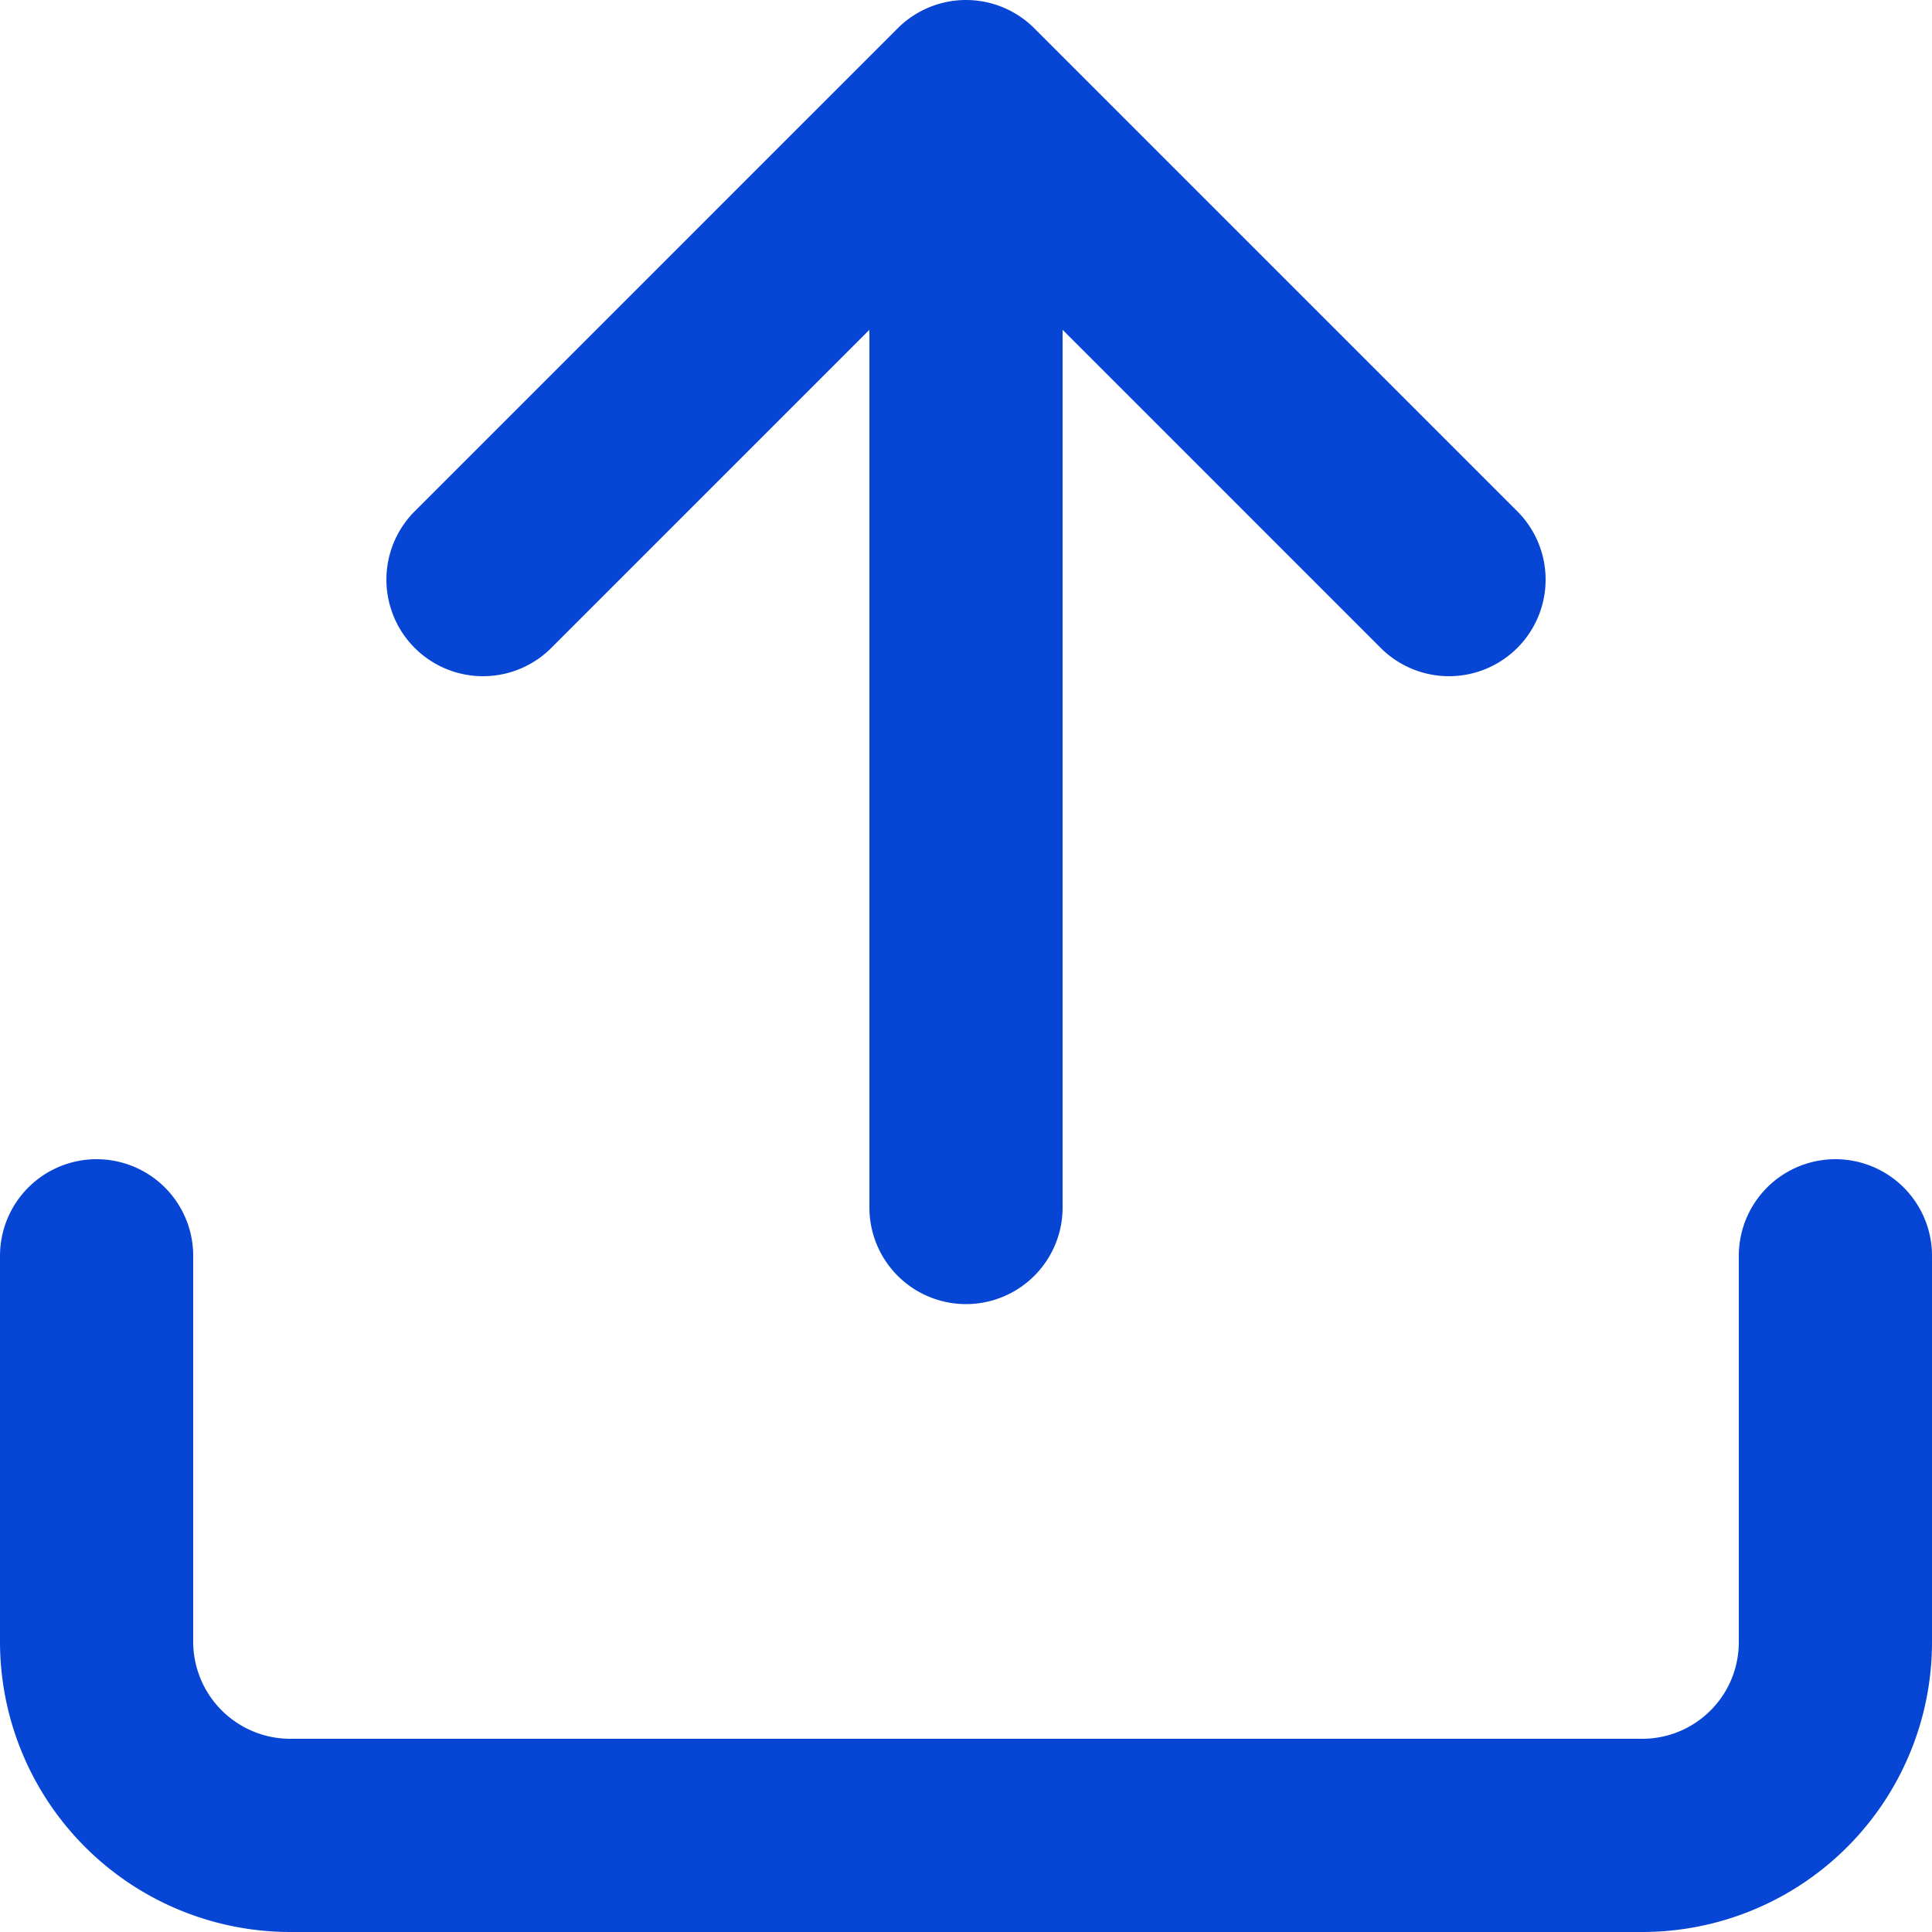
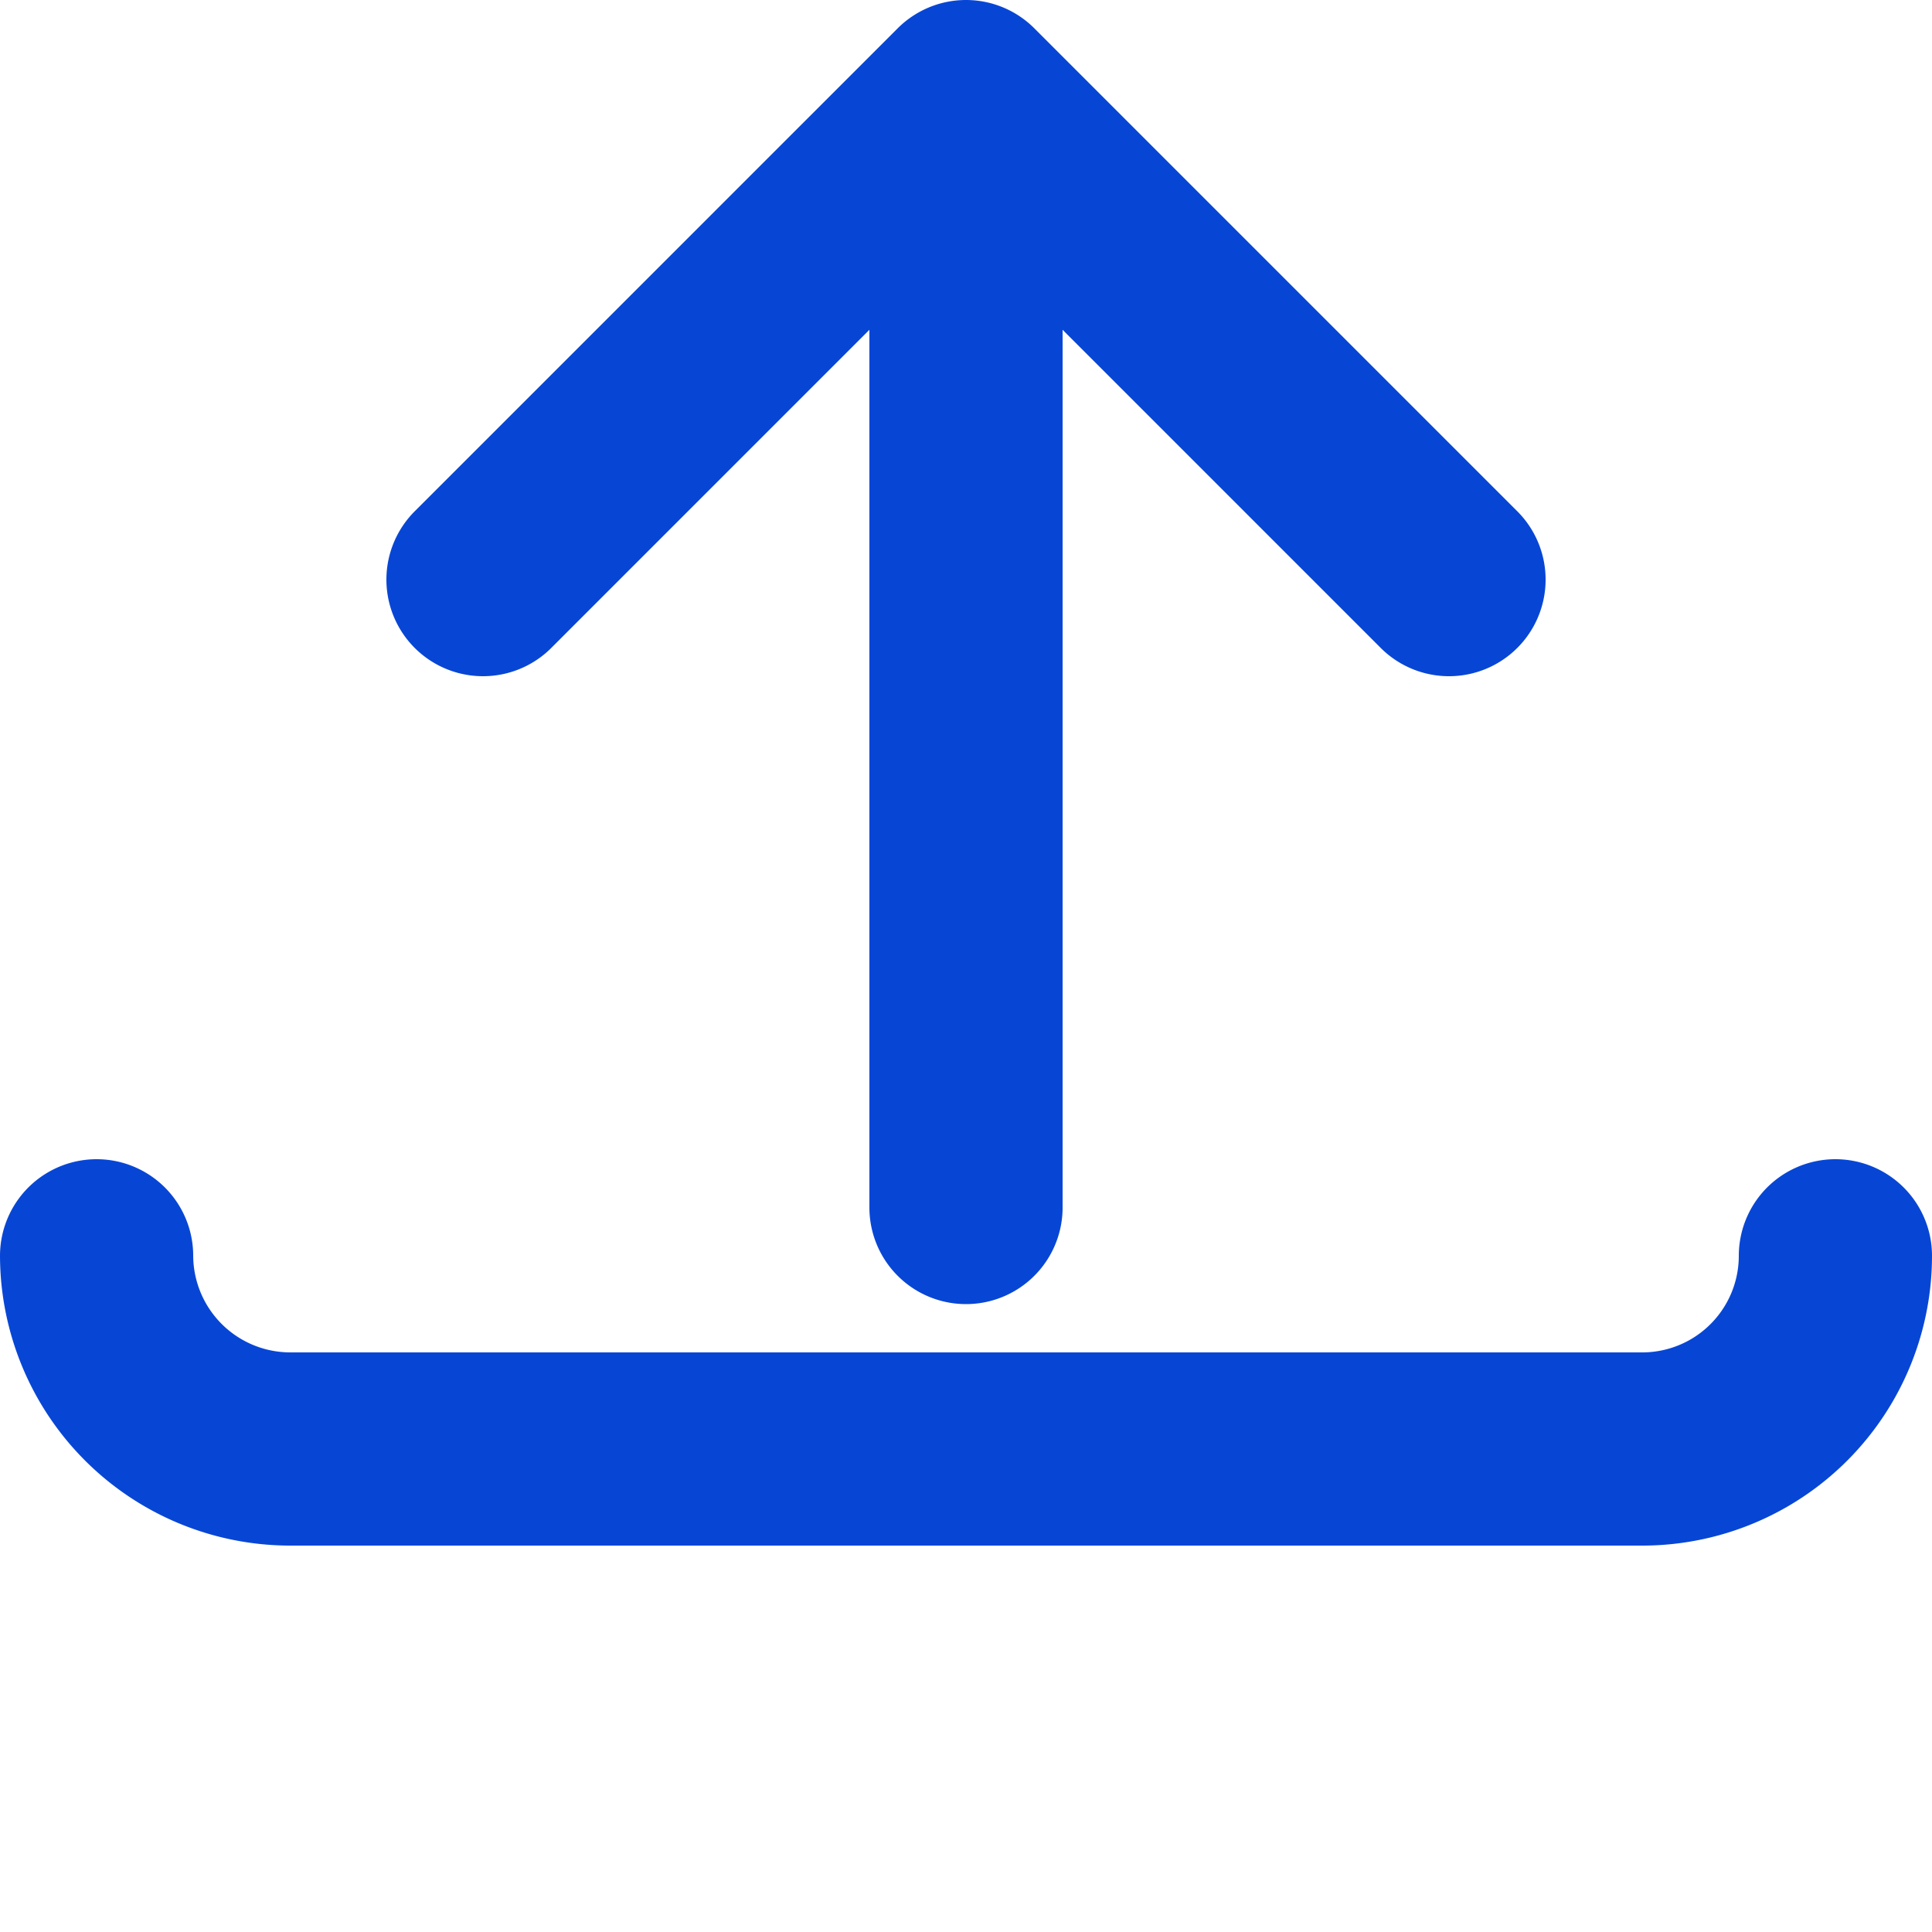
<svg xmlns="http://www.w3.org/2000/svg" width="20" height="20" viewBox="0 0 20 20">
-   <path id="upload" d="M3,15v4a2.006,2.006,0,0,0,2,2H19a2,2,0,0,0,2-2V15M17,8,12,3,7,8m5-3.8V14.5" transform="translate(-2 -2)" fill="none" stroke="#0746d5" stroke-linecap="round" stroke-linejoin="round" stroke-width="2" />
+   <path id="upload" d="M3,15a2.006,2.006,0,0,0,2,2H19a2,2,0,0,0,2-2V15M17,8,12,3,7,8m5-3.8V14.5" transform="translate(-2 -2)" fill="none" stroke="#0746d5" stroke-linecap="round" stroke-linejoin="round" stroke-width="2" />
</svg>